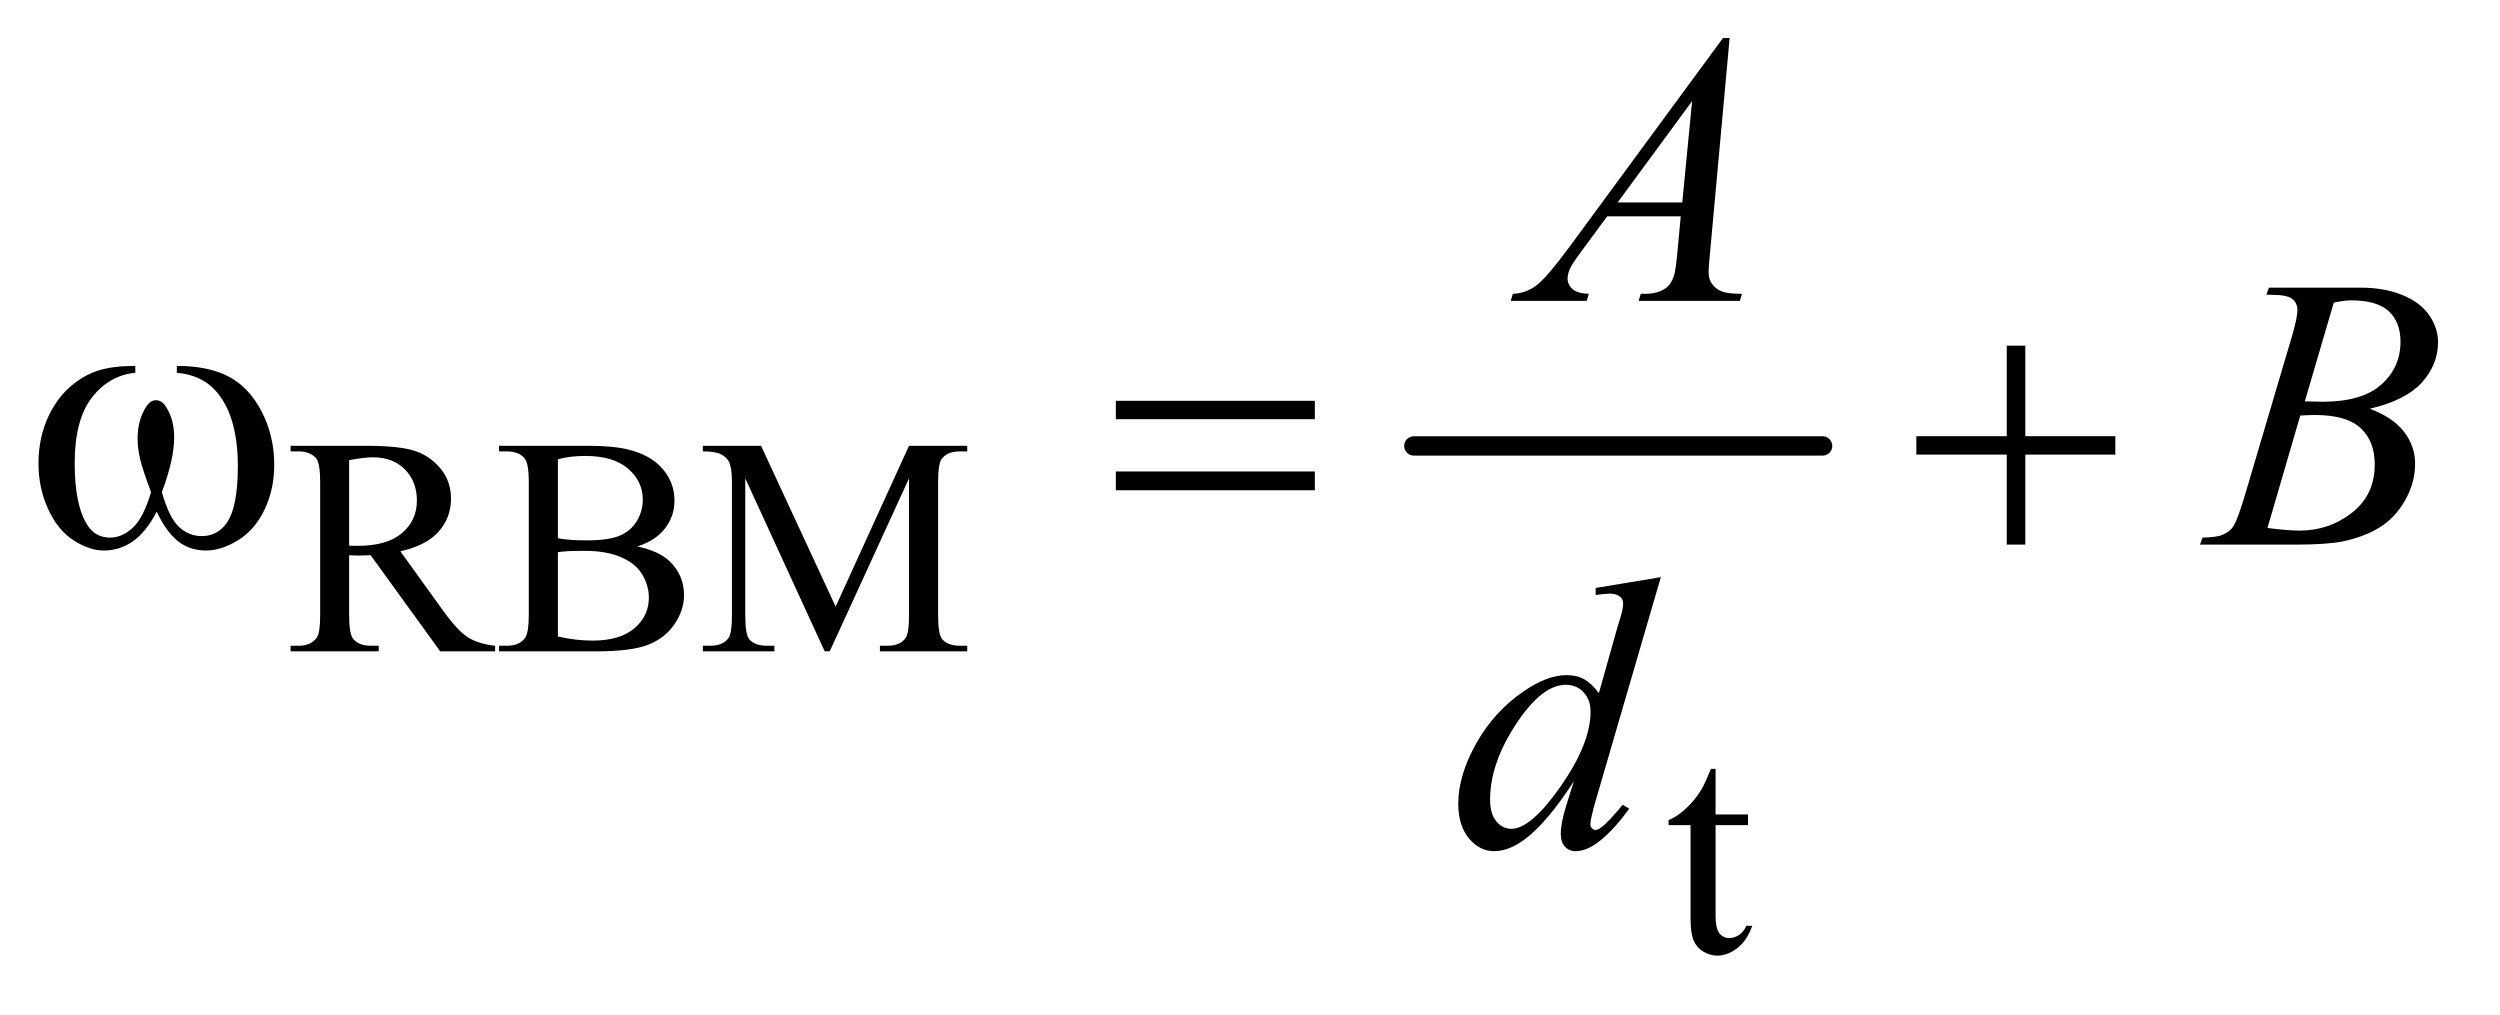
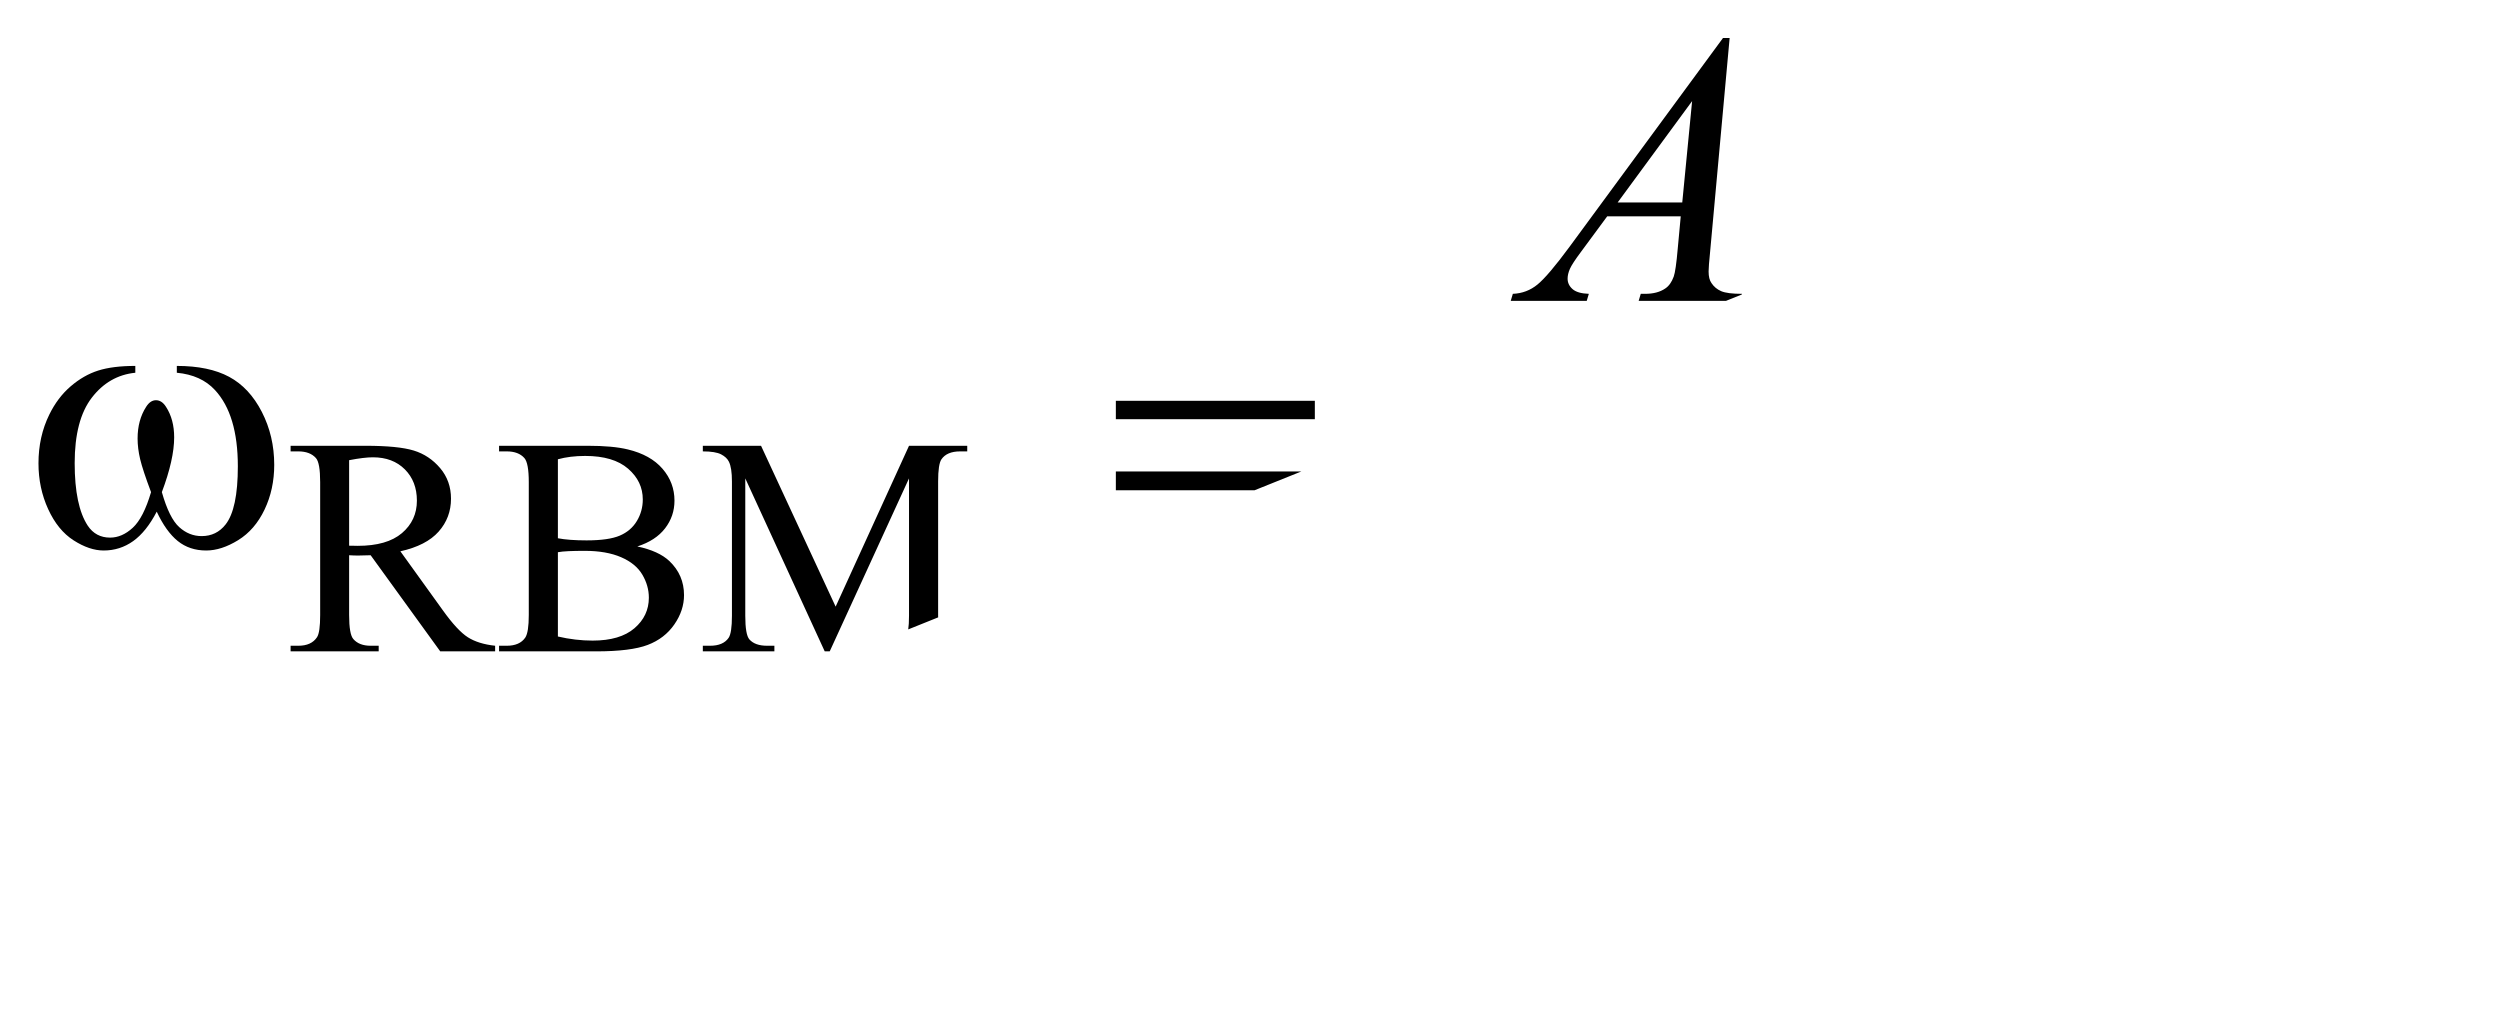
<svg xmlns="http://www.w3.org/2000/svg" stroke-dasharray="none" shape-rendering="auto" font-family="'Dialog'" text-rendering="auto" width="101" fill-opacity="1" color-interpolation="auto" color-rendering="auto" preserveAspectRatio="xMidYMid meet" font-size="12px" viewBox="0 0 101 41" fill="black" stroke="black" image-rendering="auto" stroke-miterlimit="10" stroke-linecap="square" stroke-linejoin="miter" font-style="normal" stroke-width="1" height="41" stroke-dashoffset="0" font-weight="normal" stroke-opacity="1">
  <defs id="genericDefs" />
  <g>
    <defs id="defs1">
      <clipPath clipPathUnits="userSpaceOnUse" id="clipPath1">
        <path d="M1.081 2.953 L65.006 2.953 L65.006 28.634 L1.081 28.634 L1.081 2.953 Z" />
      </clipPath>
      <clipPath clipPathUnits="userSpaceOnUse" id="clipPath2">
-         <path d="M34.551 94.332 L34.551 914.824 L2076.855 914.824 L2076.855 94.332 Z" />
+         <path d="M34.551 94.332 L34.551 914.824 L2076.855 94.332 Z" />
      </clipPath>
    </defs>
    <g stroke-width="16" transform="scale(1.576,1.576) translate(-1.081,-2.953) matrix(0.031,0,0,0.031,0,0)" stroke-linejoin="round" stroke-linecap="round">
      <line y2="464" fill="none" x1="1204" clip-path="url(#clipPath2)" x2="1542" y1="464" />
    </g>
    <g transform="matrix(0.049,0,0,0.049,-1.704,-4.653)">
      <path d="M443 632 L397.75 632 L340.375 552.75 Q334 553 330 553 Q328.375 553 326.5 552.938 Q324.625 552.875 322.625 552.75 L322.625 602 Q322.625 618 326.125 621.875 Q330.875 627.375 340.375 627.375 L347 627.375 L347 632 L274.375 632 L274.375 627.375 L280.75 627.375 Q291.5 627.375 296.125 620.375 Q298.75 616.5 298.75 602 L298.75 492.5 Q298.75 476.5 295.25 472.625 Q290.375 467.125 280.75 467.125 L274.375 467.125 L274.375 462.5 L336.125 462.5 Q363.125 462.5 375.938 466.438 Q388.75 470.375 397.688 480.938 Q406.625 491.5 406.625 506.125 Q406.625 521.75 396.438 533.25 Q386.25 544.75 364.875 549.5 L399.875 598.125 Q411.875 614.875 420.5 620.375 Q429.125 625.875 443 627.375 L443 632 ZM322.625 544.875 Q325 544.875 326.75 544.938 Q328.5 545 329.625 545 Q353.875 545 366.188 534.5 Q378.5 524 378.5 507.75 Q378.5 491.875 368.562 481.938 Q358.625 472 342.25 472 Q335 472 322.625 474.375 L322.625 544.875 ZM560.25 545.5 Q577.875 549.25 586.625 557.5 Q598.75 569 598.75 585.625 Q598.75 598.25 590.75 609.812 Q582.75 621.375 568.812 626.688 Q554.875 632 526.25 632 L446.25 632 L446.25 627.375 L452.625 627.375 Q463.25 627.375 467.875 620.625 Q470.75 616.25 470.75 602 L470.75 492.5 Q470.75 476.75 467.125 472.625 Q462.25 467.125 452.625 467.125 L446.25 467.125 L446.25 462.5 L519.5 462.5 Q540 462.5 552.375 465.5 Q571.125 470 581 481.438 Q590.875 492.875 590.875 507.75 Q590.875 520.5 583.125 530.562 Q575.375 540.625 560.25 545.5 ZM494.75 538.75 Q499.375 539.625 505.312 540.062 Q511.25 540.5 518.375 540.5 Q536.625 540.5 545.812 536.562 Q555 532.625 559.875 524.5 Q564.75 516.375 564.75 506.75 Q564.75 491.875 552.625 481.375 Q540.5 470.875 517.25 470.875 Q504.75 470.875 494.75 473.625 L494.75 538.75 ZM494.75 619.75 Q509.25 623.125 523.375 623.125 Q546 623.125 557.875 612.938 Q569.75 602.75 569.75 587.75 Q569.75 577.875 564.375 568.75 Q559 559.625 546.875 554.375 Q534.75 549.125 516.875 549.125 Q509.125 549.125 503.625 549.375 Q498.125 549.625 494.75 550.25 L494.75 619.75 ZM714.75 632 L649.25 489.375 L649.25 602.625 Q649.25 618.25 652.625 622.125 Q657.25 627.375 667.25 627.375 L673.25 627.375 L673.25 632 L614.25 632 L614.25 627.375 L620.25 627.375 Q631 627.375 635.5 620.875 Q638.25 616.875 638.25 602.625 L638.25 491.875 Q638.25 480.625 635.75 475.625 Q634 472 629.312 469.562 Q624.625 467.125 614.25 467.125 L614.25 462.5 L662.25 462.5 L723.75 595.125 L784.25 462.5 L832.25 462.5 L832.25 467.125 L826.375 467.125 Q815.5 467.125 811 473.625 Q808.25 477.625 808.25 491.875 L808.25 602.625 Q808.25 618.25 811.75 622.125 Q816.375 627.375 826.375 627.375 L832.25 627.375 L832.25 632 L760.25 632 L760.25 627.375 L766.25 627.375 Q777.125 627.375 781.5 620.875 Q784.25 616.875 784.25 602.625 L784.25 489.375 L718.875 632 L714.75 632 Z" stroke="none" clip-path="url(#clipPath2)" />
    </g>
    <g transform="matrix(0.049,0,0,0.049,-1.704,-4.653)">
-       <path d="M1449.25 728.875 L1449.25 766.5 L1476 766.5 L1476 775.25 L1449.25 775.25 L1449.25 849.5 Q1449.25 860.625 1452.438 864.5 Q1455.625 868.375 1460.625 868.375 Q1464.75 868.375 1468.625 865.812 Q1472.5 863.25 1474.625 858.25 L1479.5 858.25 Q1475.125 870.5 1467.125 876.688 Q1459.125 882.875 1450.625 882.875 Q1444.875 882.875 1439.375 879.688 Q1433.875 876.5 1431.25 870.562 Q1428.625 864.625 1428.625 852.25 L1428.625 775.25 L1410.5 775.25 L1410.5 771.125 Q1417.375 768.375 1424.562 761.812 Q1431.75 755.25 1437.375 746.25 Q1440.25 741.5 1445.375 728.875 L1449.25 728.875 Z" stroke="none" clip-path="url(#clipPath2)" />
-     </g>
+       </g>
    <g transform="matrix(0.049,0,0,0.049,-1.704,-4.653)">
      <path d="M180.562 402.281 L180.562 396.656 Q206.969 396.656 223.688 405.641 Q240.406 414.625 250.641 434.547 Q260.875 454.469 260.875 478.219 Q260.875 498.375 252.906 515.094 Q244.938 531.812 231.109 540.328 Q217.281 548.844 204.781 548.844 Q191.031 548.844 181.344 541.031 Q171.656 533.219 164 516.812 Q155.406 533.375 144.547 541.109 Q133.688 548.844 120.25 548.844 Q108.531 548.844 95.484 540.484 Q82.438 532.125 74.469 514.703 Q66.5 497.281 66.5 476.969 Q66.5 454.938 75.406 436.812 Q82.281 422.75 92.984 413.531 Q103.688 404.312 115.719 400.484 Q127.75 396.656 146.344 396.656 L146.344 402.281 Q124.625 404.469 110.484 422.828 Q96.344 441.188 96.344 476.812 Q96.344 511.969 107.125 528.375 Q113.688 538.219 125.562 538.219 Q135.406 538.219 144.234 530.094 Q153.062 521.969 159.312 500.719 Q152.438 482.438 150.328 473.531 Q148.219 464.625 148.219 456.5 Q148.219 441.344 155.25 430.406 Q158.688 424.938 163.375 424.938 Q168.219 424.938 171.656 430.406 Q178.375 440.719 178.375 455.562 Q178.375 473.688 168.219 500.719 Q174.312 522.125 182.516 529.547 Q190.719 536.969 201.031 536.969 Q213.219 536.969 220.719 527.438 Q230.875 514.625 230.875 479.469 Q230.875 436.812 211.969 416.5 Q200.562 404.156 180.562 402.281 ZM954.781 425.406 L1118.844 425.406 L1118.844 440.562 L954.781 440.562 L954.781 425.406 ZM954.781 483.688 L1118.844 483.688 L1118.844 499.156 L954.781 499.156 L954.781 483.688 ZM1689.312 379.938 L1704.625 379.938 L1704.625 454.625 L1778.844 454.625 L1778.844 469.781 L1704.625 469.781 L1704.625 544 L1689.312 544 L1689.312 469.781 L1614.781 469.781 L1614.781 454.625 L1689.312 454.625 L1689.312 379.938 Z" stroke="none" clip-path="url(#clipPath2)" />
    </g>
    <g transform="matrix(0.049,0,0,0.049,-1.704,-4.653)">
      <path d="M1460.844 126.281 L1444.75 302.531 Q1443.5 314.875 1443.5 318.781 Q1443.5 325.031 1445.844 328.312 Q1448.812 332.844 1453.891 335.031 Q1458.969 337.219 1471 337.219 L1469.281 343 L1385.844 343 L1387.562 337.219 L1391.156 337.219 Q1401.312 337.219 1407.719 332.844 Q1412.25 329.875 1414.75 323 Q1416.469 318.156 1418.031 300.188 L1420.531 273.312 L1359.906 273.312 L1338.344 302.531 Q1331 312.375 1329.125 316.672 Q1327.25 320.969 1327.25 324.719 Q1327.25 329.719 1331.312 333.312 Q1335.375 336.906 1344.75 337.219 L1343.031 343 L1280.375 343 L1282.094 337.219 Q1293.656 336.75 1302.484 329.484 Q1311.312 322.219 1328.812 298.469 L1455.375 126.281 L1460.844 126.281 ZM1429.906 178.312 L1368.5 261.906 L1421.781 261.906 L1429.906 178.312 Z" stroke="none" clip-path="url(#clipPath2)" />
    </g>
    <g transform="matrix(0.049,0,0,0.049,-1.704,-4.653)">
      <path d="M1903.344 337.906 L1905.531 332.125 L1981.156 332.125 Q2000.219 332.125 2015.141 338.062 Q2030.062 344 2037.484 354.625 Q2044.906 365.25 2044.906 377.125 Q2044.906 395.406 2031.703 410.172 Q2018.5 424.938 1988.656 431.969 Q2007.875 439.156 2016.938 451.031 Q2026 462.906 2026 477.125 Q2026 492.906 2017.875 507.281 Q2009.75 521.656 1997.016 529.625 Q1984.281 537.594 1966.312 541.344 Q1953.5 544 1926.312 544 L1848.656 544 L1850.688 538.219 Q1862.875 537.906 1867.25 535.875 Q1873.5 533.219 1876.156 528.844 Q1879.906 522.906 1886.156 501.656 L1924.125 373.375 Q1928.969 357.125 1928.969 350.562 Q1928.969 344.781 1924.672 341.422 Q1920.375 338.062 1908.344 338.062 Q1905.688 338.062 1903.344 337.906 ZM1935.062 425.875 Q1945.219 426.188 1949.75 426.188 Q1982.25 426.188 1998.109 412.047 Q2013.969 397.906 2013.969 376.656 Q2013.969 360.562 2004.281 351.578 Q1994.594 342.594 1973.344 342.594 Q1967.719 342.594 1958.969 344.469 L1935.062 425.875 ZM1904.281 530.25 Q1921.156 532.438 1930.688 532.438 Q1955.062 532.438 1973.891 517.75 Q1992.719 503.062 1992.719 477.906 Q1992.719 458.688 1981.078 447.906 Q1969.438 437.125 1943.5 437.125 Q1938.5 437.125 1931.312 437.594 L1904.281 530.25 Z" stroke="none" clip-path="url(#clipPath2)" />
    </g>
    <g transform="matrix(0.049,0,0,0.049,-1.704,-4.653)">
      <path d="M1404.125 570.812 L1350.375 755.188 Q1346 770.188 1346 774.875 Q1346 776.438 1347.328 777.844 Q1348.656 779.25 1350.062 779.25 Q1352.094 779.25 1354.906 777.219 Q1360.219 773.469 1372.719 758.469 L1378.031 761.75 Q1366.781 777.375 1355.297 787.062 Q1343.812 796.75 1333.812 796.75 Q1328.5 796.75 1325.062 793 Q1321.625 789.25 1321.625 782.375 Q1321.625 773.469 1326.312 758.469 L1332.406 739.094 Q1309.75 774.094 1291.156 787.531 Q1278.344 796.75 1266.625 796.75 Q1254.75 796.75 1245.922 786.203 Q1237.094 775.656 1237.094 757.531 Q1237.094 734.25 1251.938 707.844 Q1266.781 681.438 1291.156 664.875 Q1310.375 651.594 1326.469 651.594 Q1334.906 651.594 1341 655.031 Q1347.094 658.469 1353.031 666.438 L1368.344 612.062 Q1370.062 606.281 1371.156 602.844 Q1373.031 596.594 1373.031 592.531 Q1373.031 589.25 1370.688 587.062 Q1367.406 584.406 1362.25 584.406 Q1358.656 584.406 1350.375 585.5 L1350.375 579.719 L1404.125 570.812 ZM1346.156 681.75 Q1346.156 671.75 1340.375 665.656 Q1334.594 659.562 1325.688 659.562 Q1306 659.562 1284.672 692.062 Q1263.344 724.562 1263.344 754.25 Q1263.344 765.969 1268.5 772.141 Q1273.656 778.312 1280.844 778.312 Q1297.094 778.312 1321.625 743.156 Q1346.156 708 1346.156 681.75 Z" stroke="none" clip-path="url(#clipPath2)" />
    </g>
  </g>
</svg>